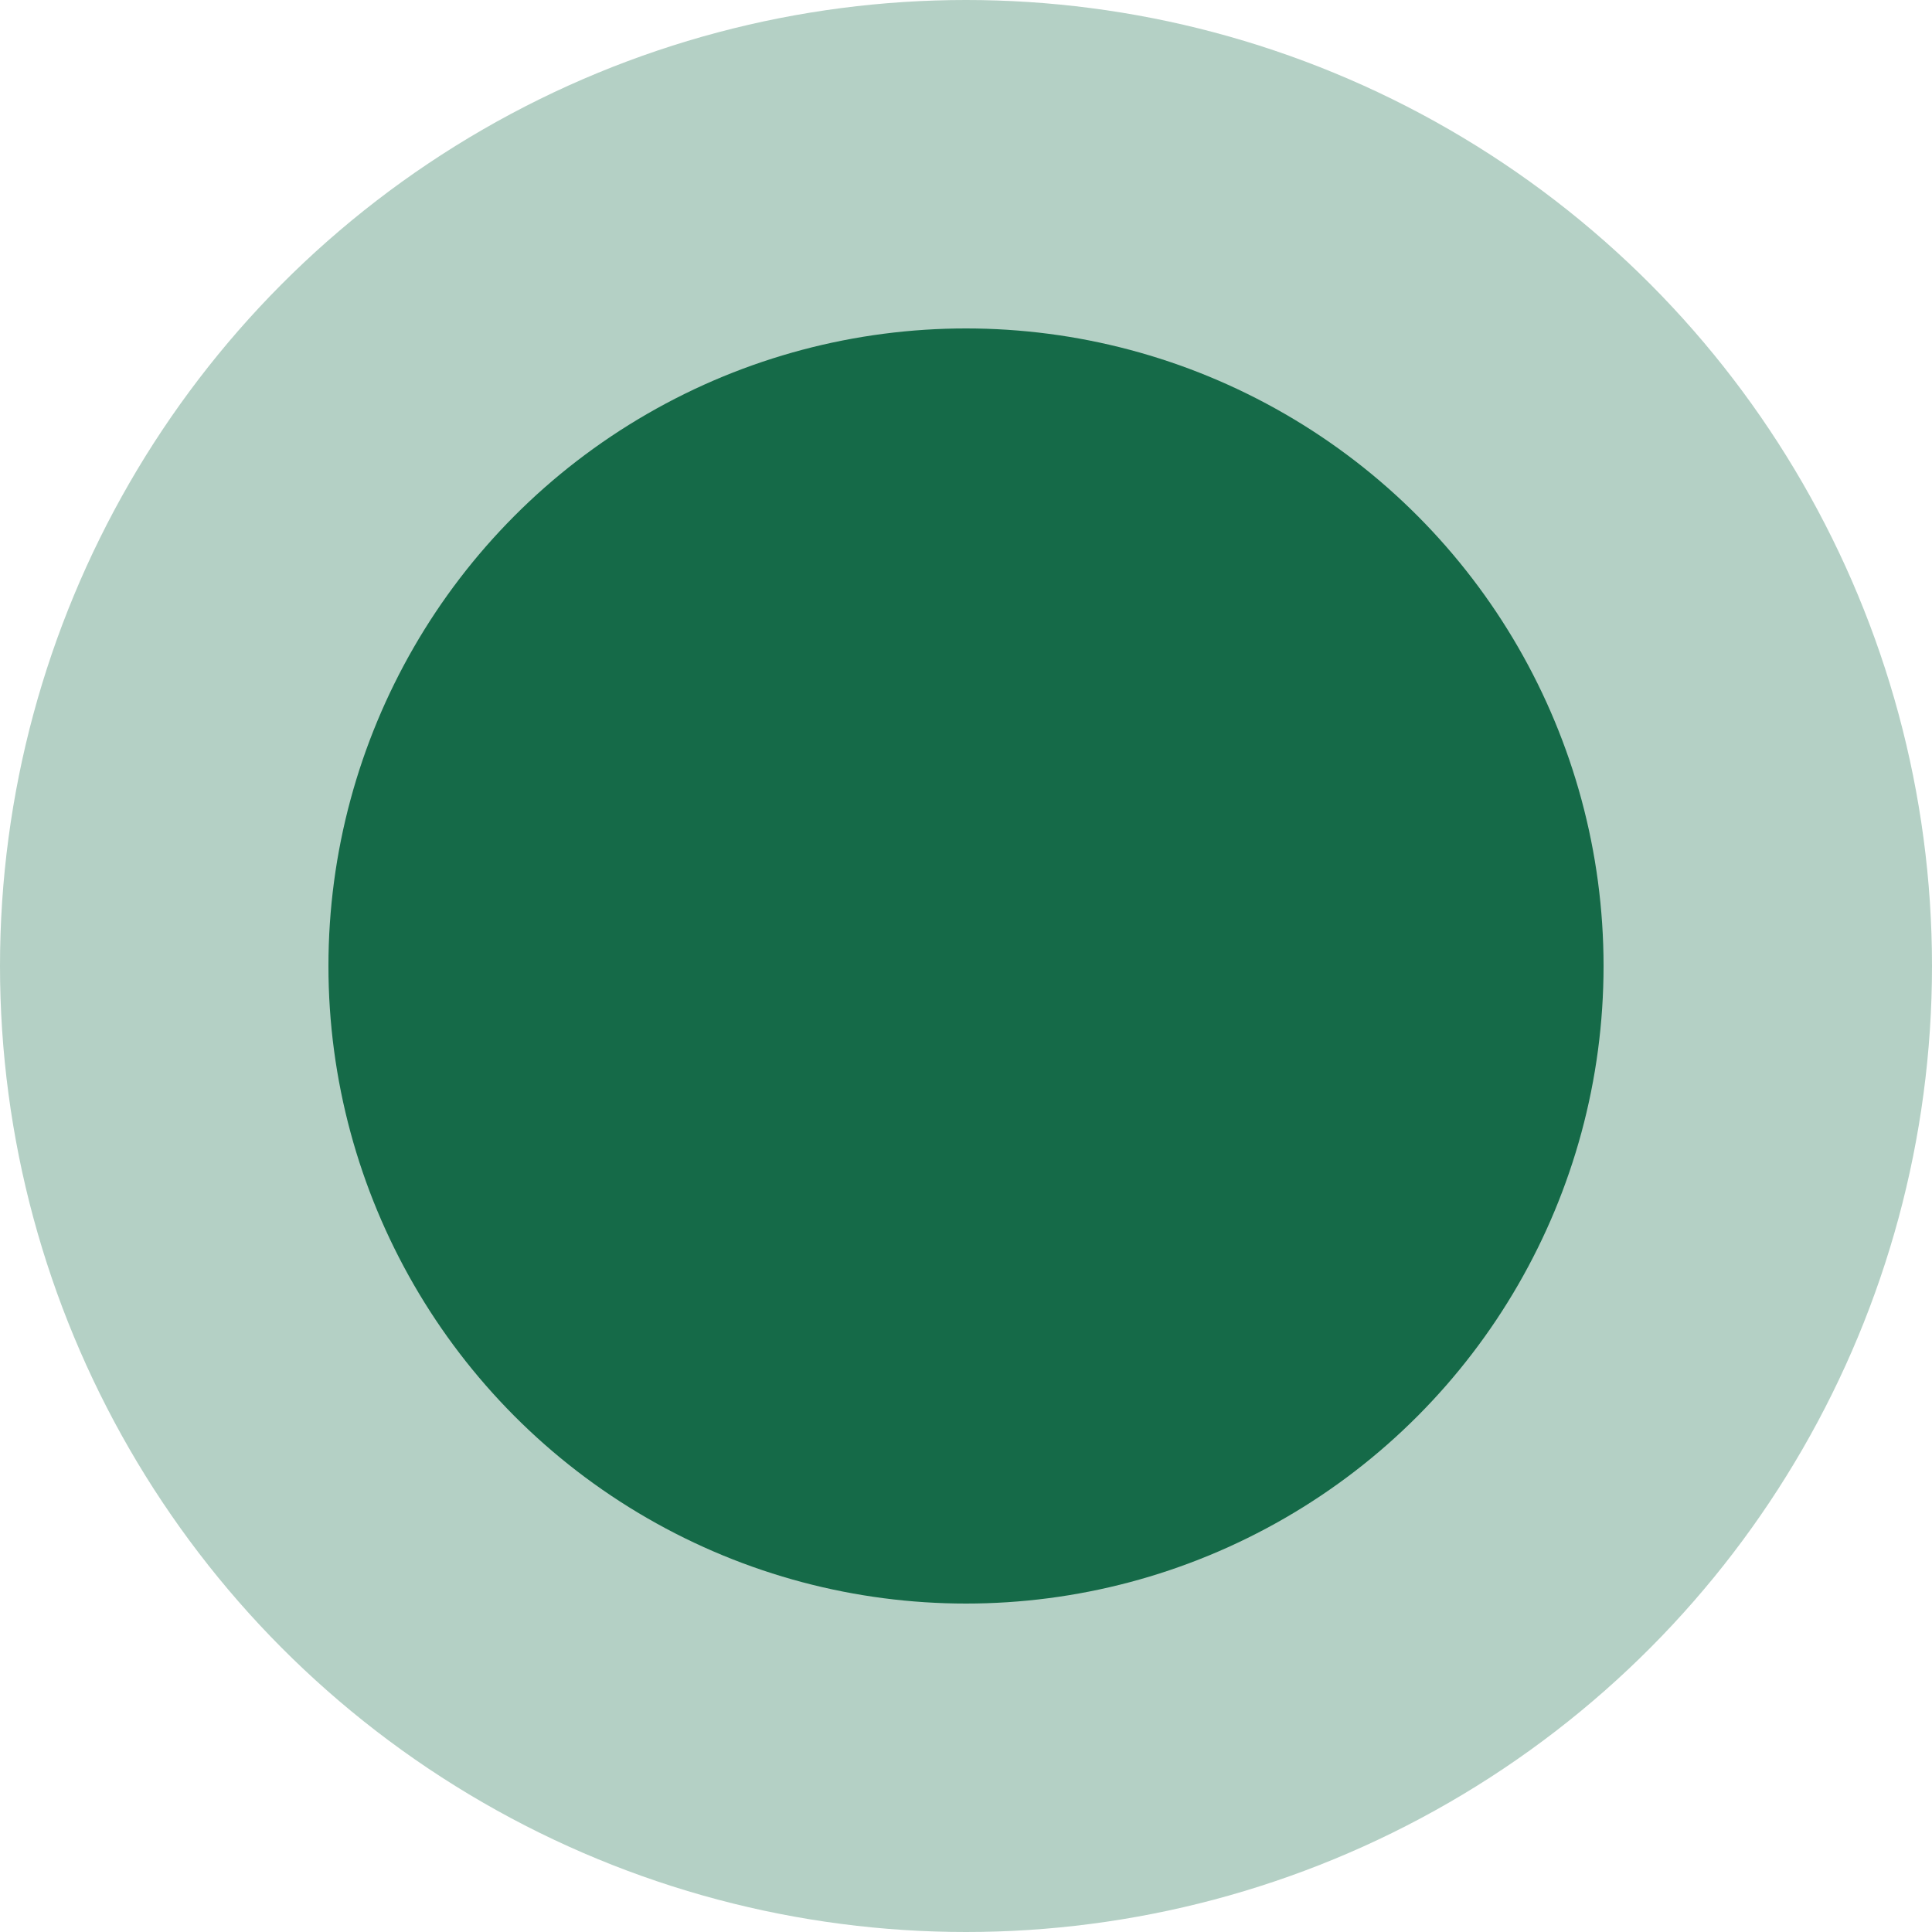
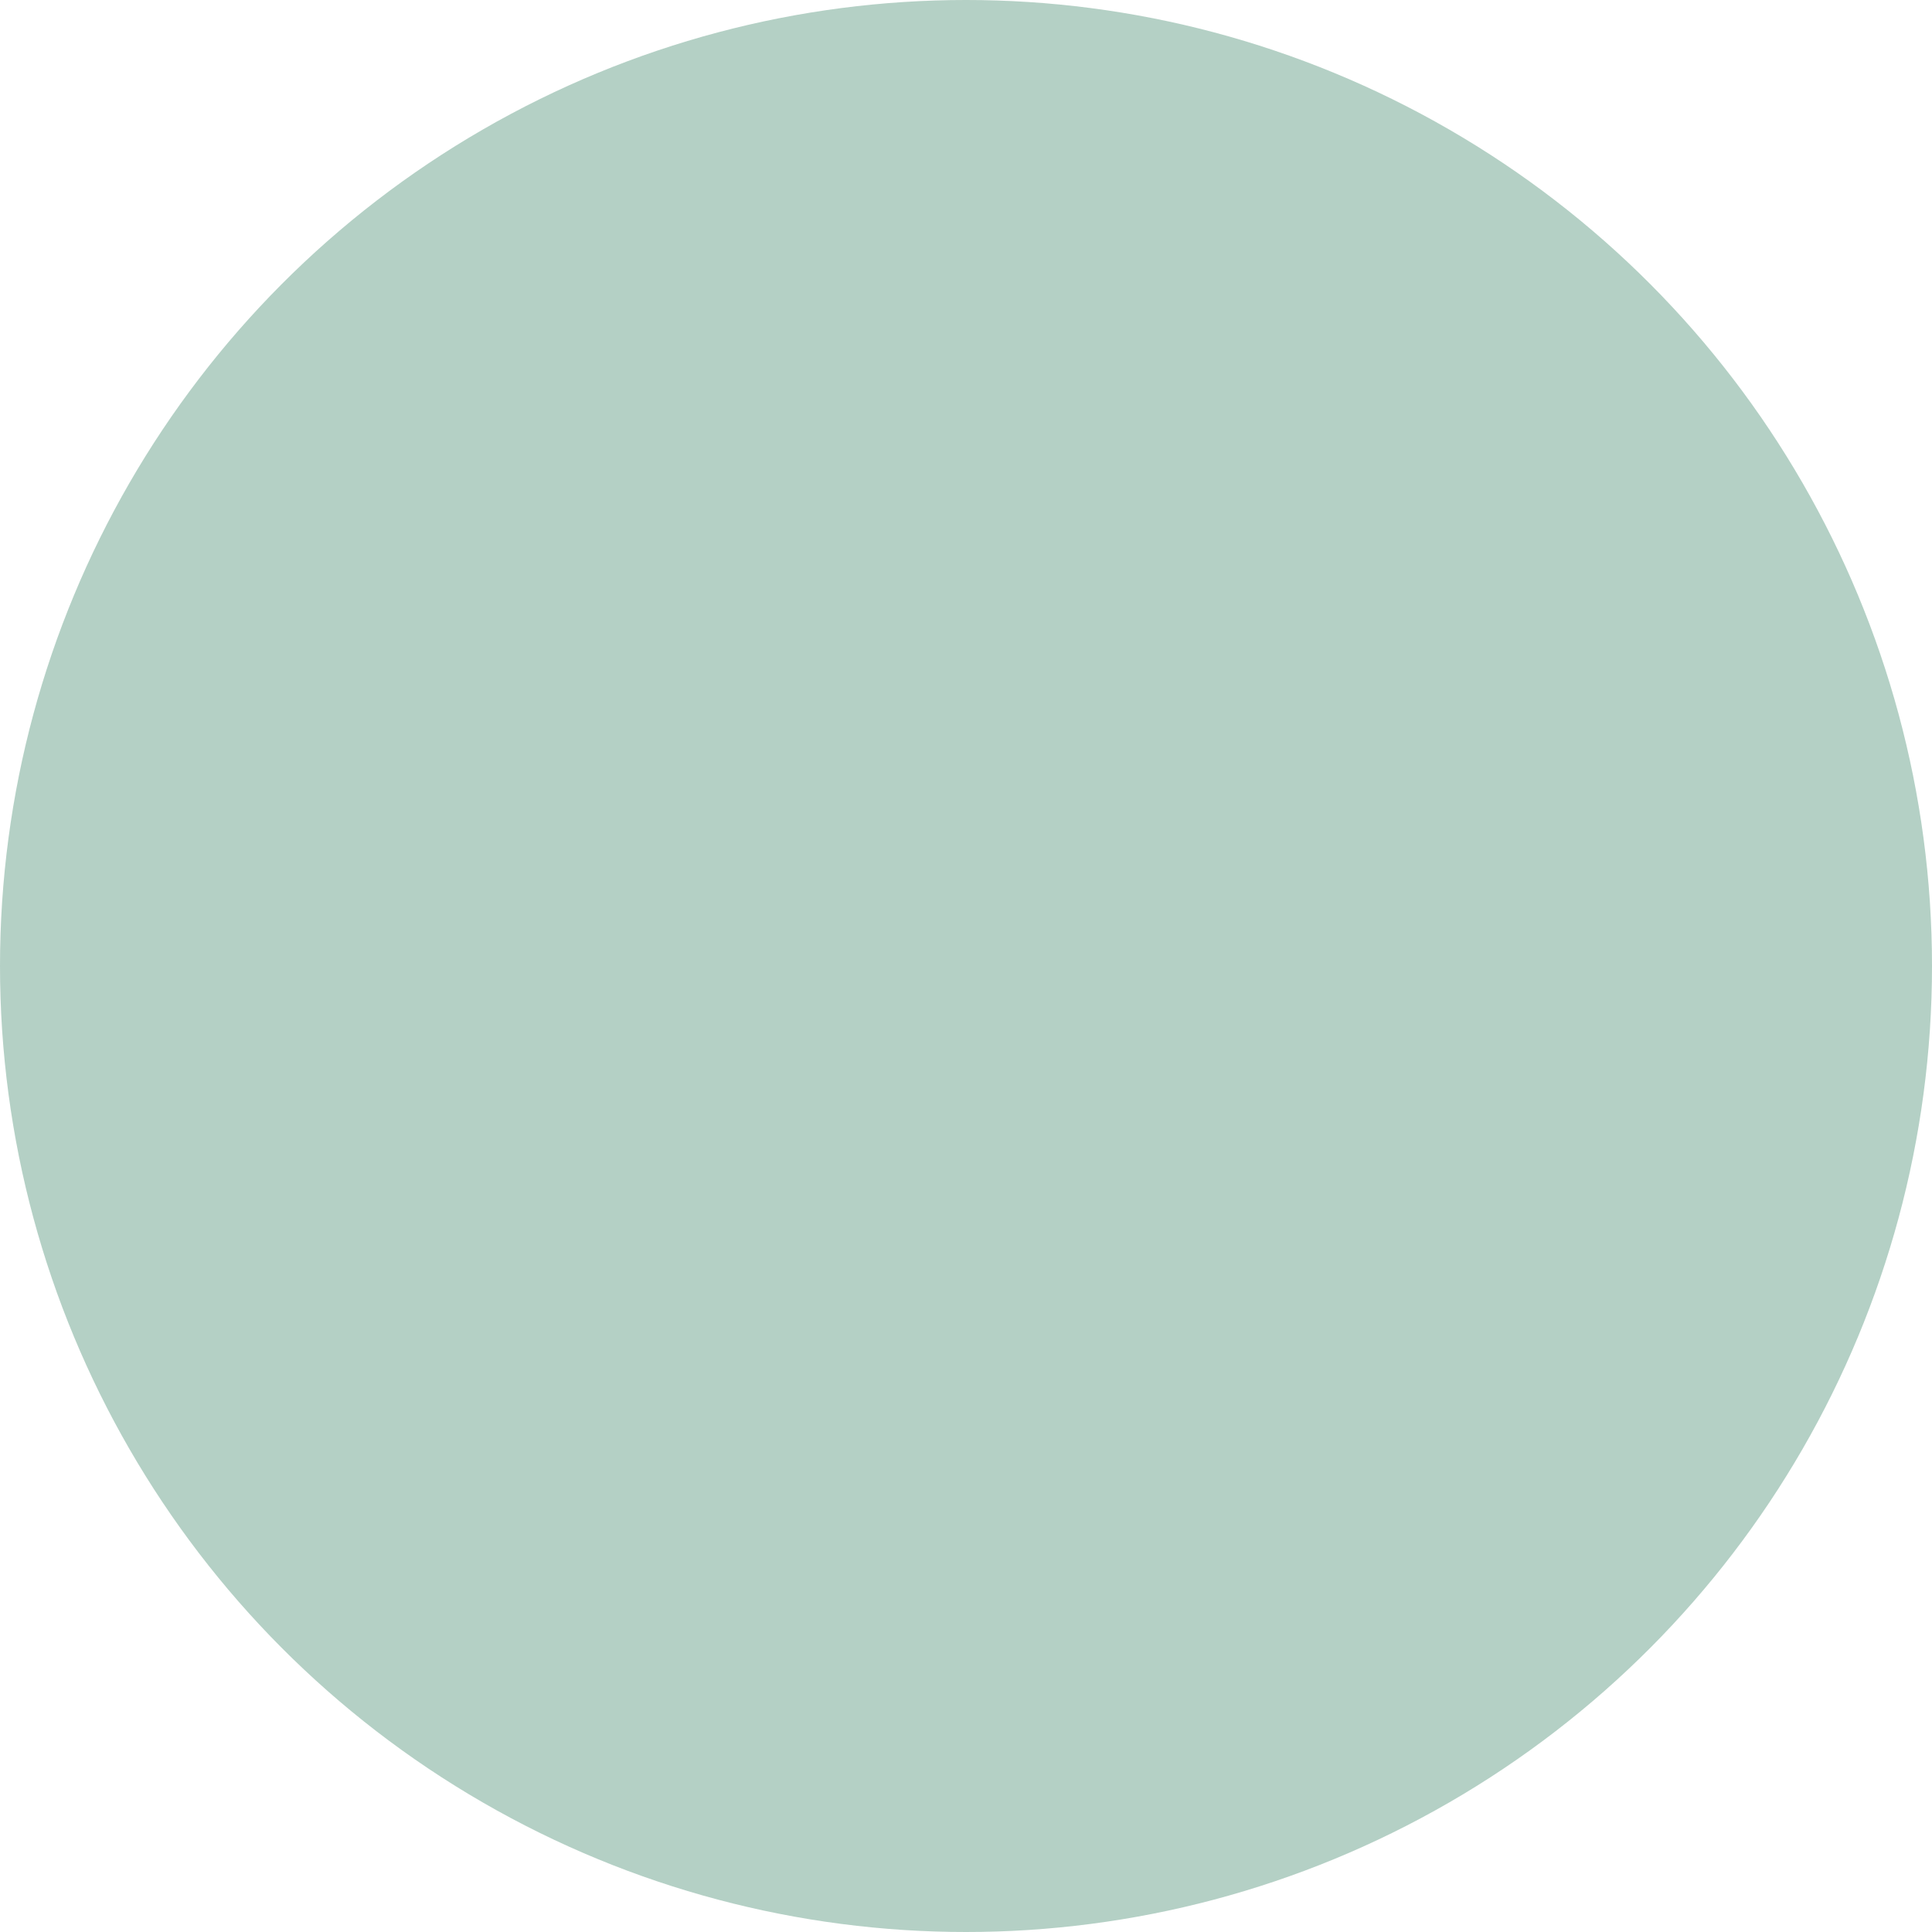
<svg xmlns="http://www.w3.org/2000/svg" width="50" height="50" viewBox="0 0 50 50" fill="none">
  <circle cx="25" cy="25" r="25" fill="#156A48" fill-opacity="0.32" />
-   <circle cx="25" cy="25" r="16.5" fill="#156A48" />
</svg>